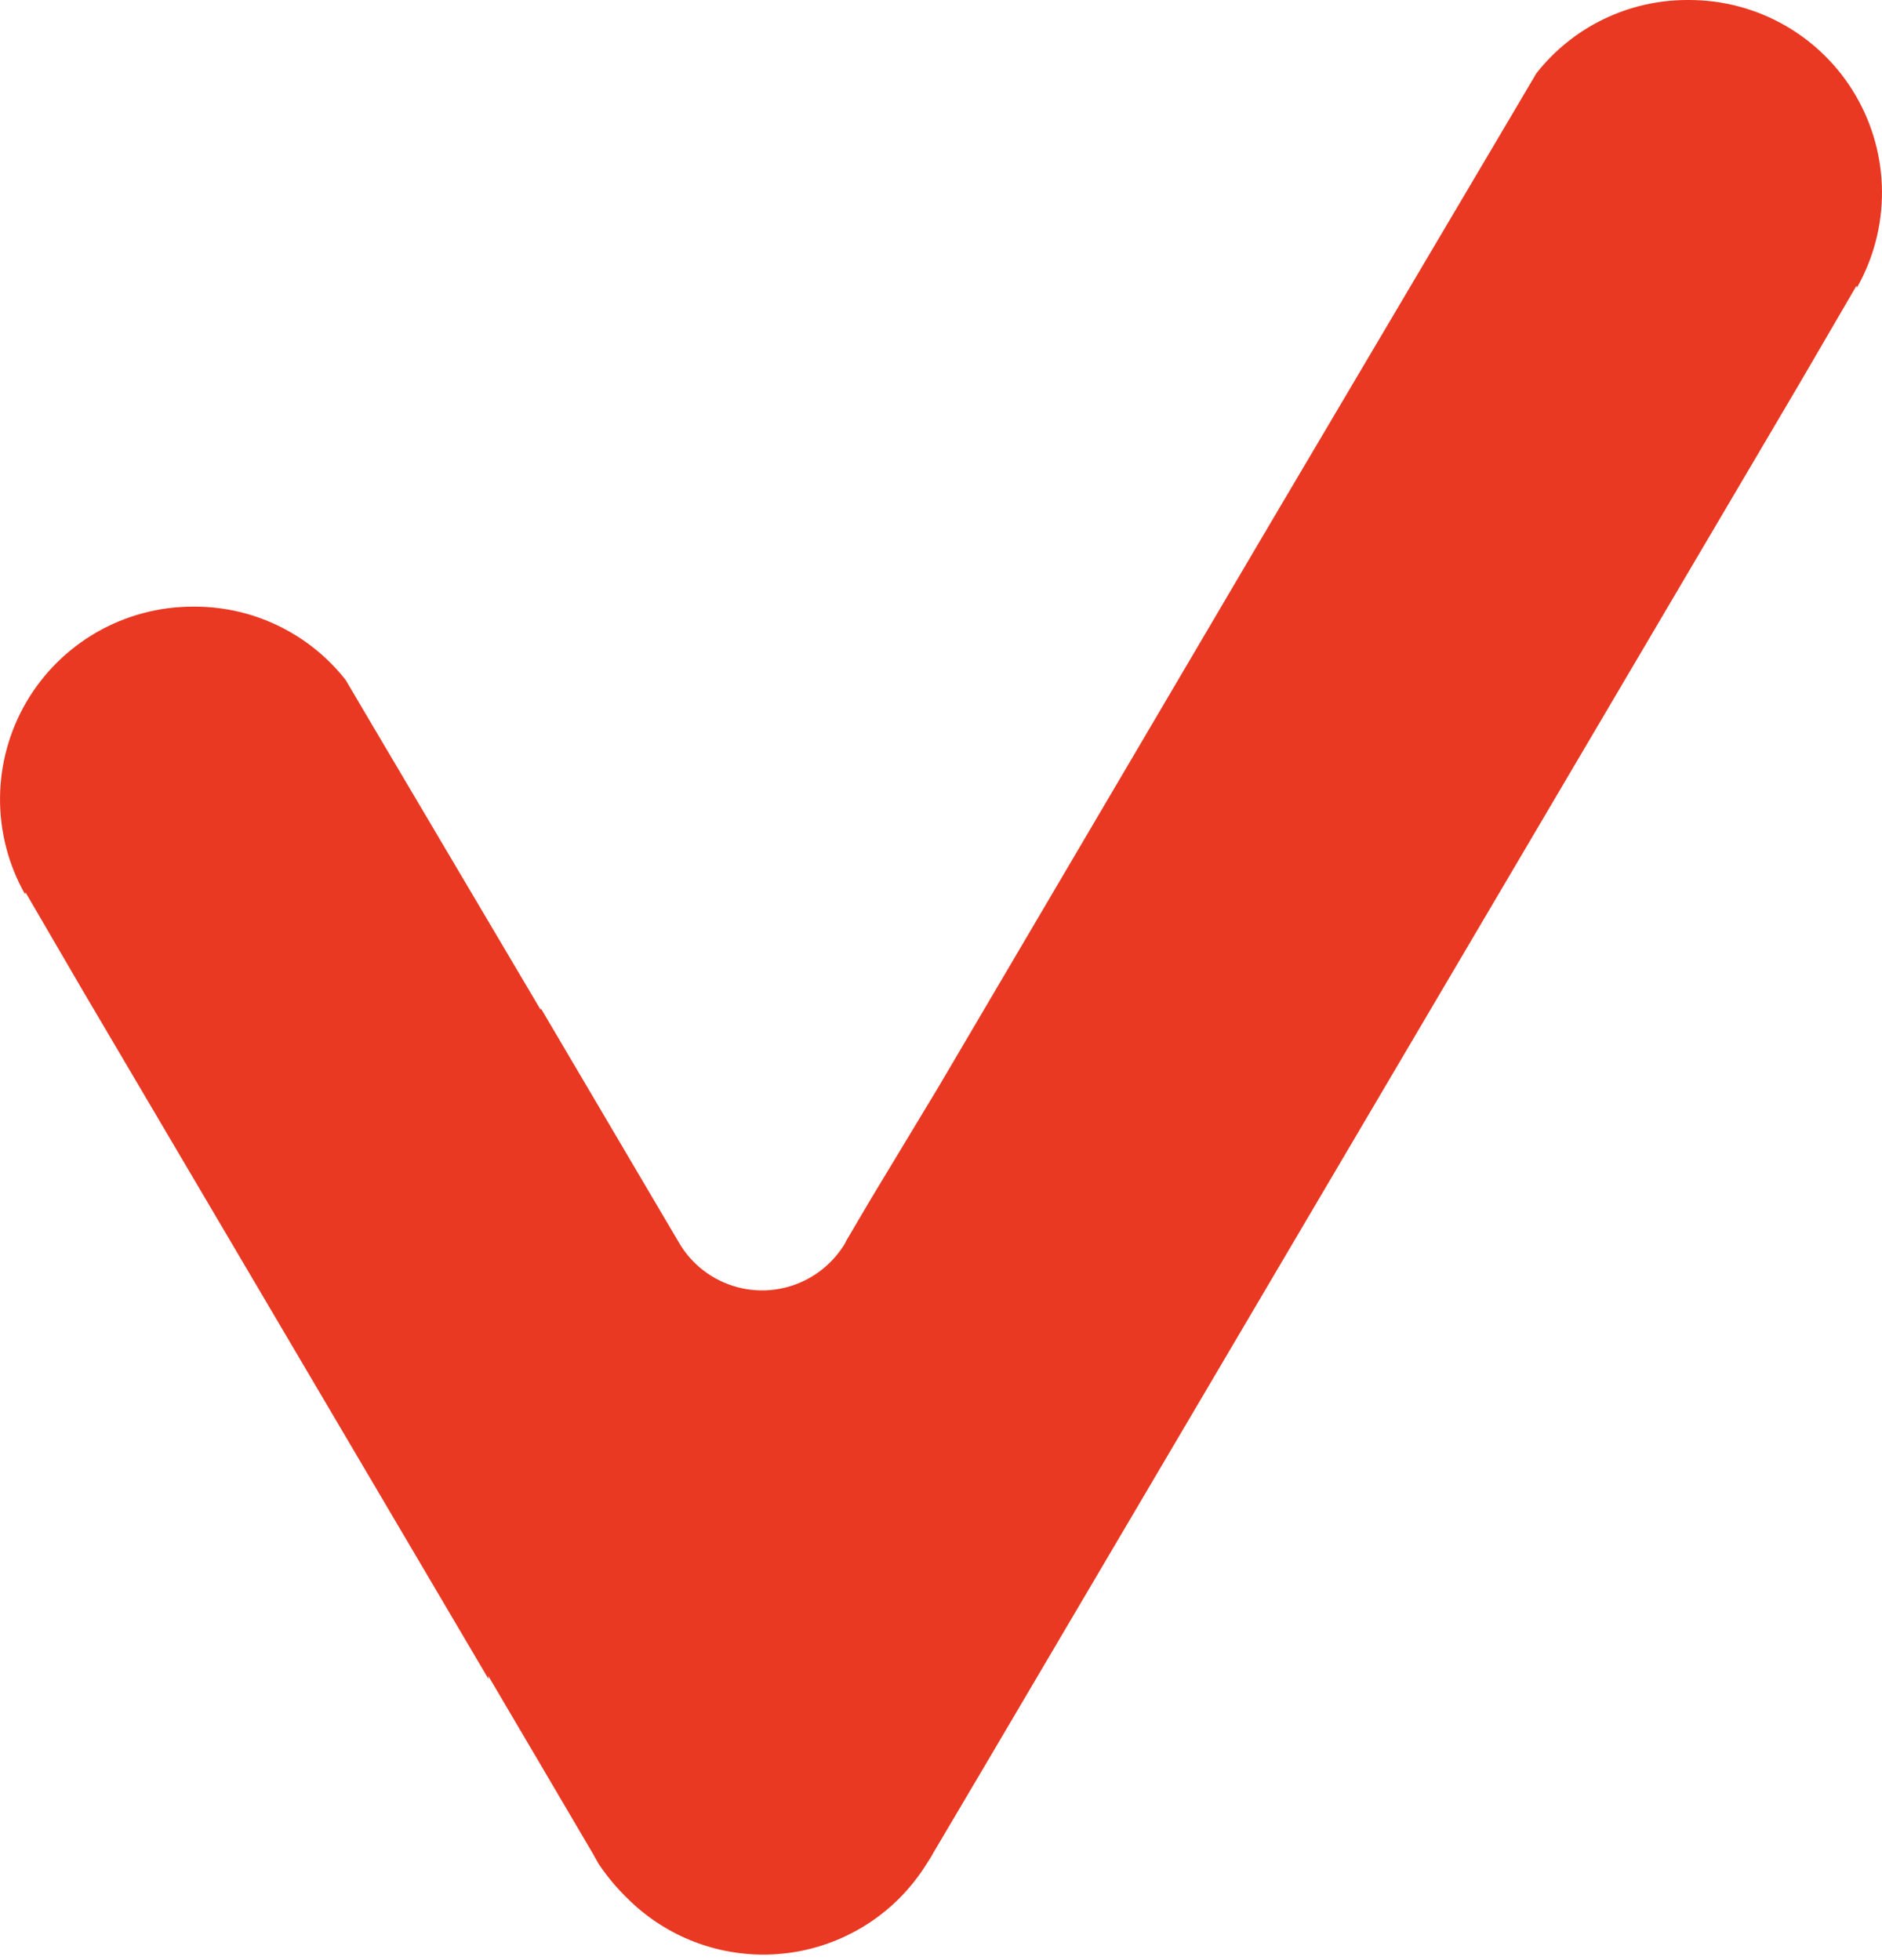
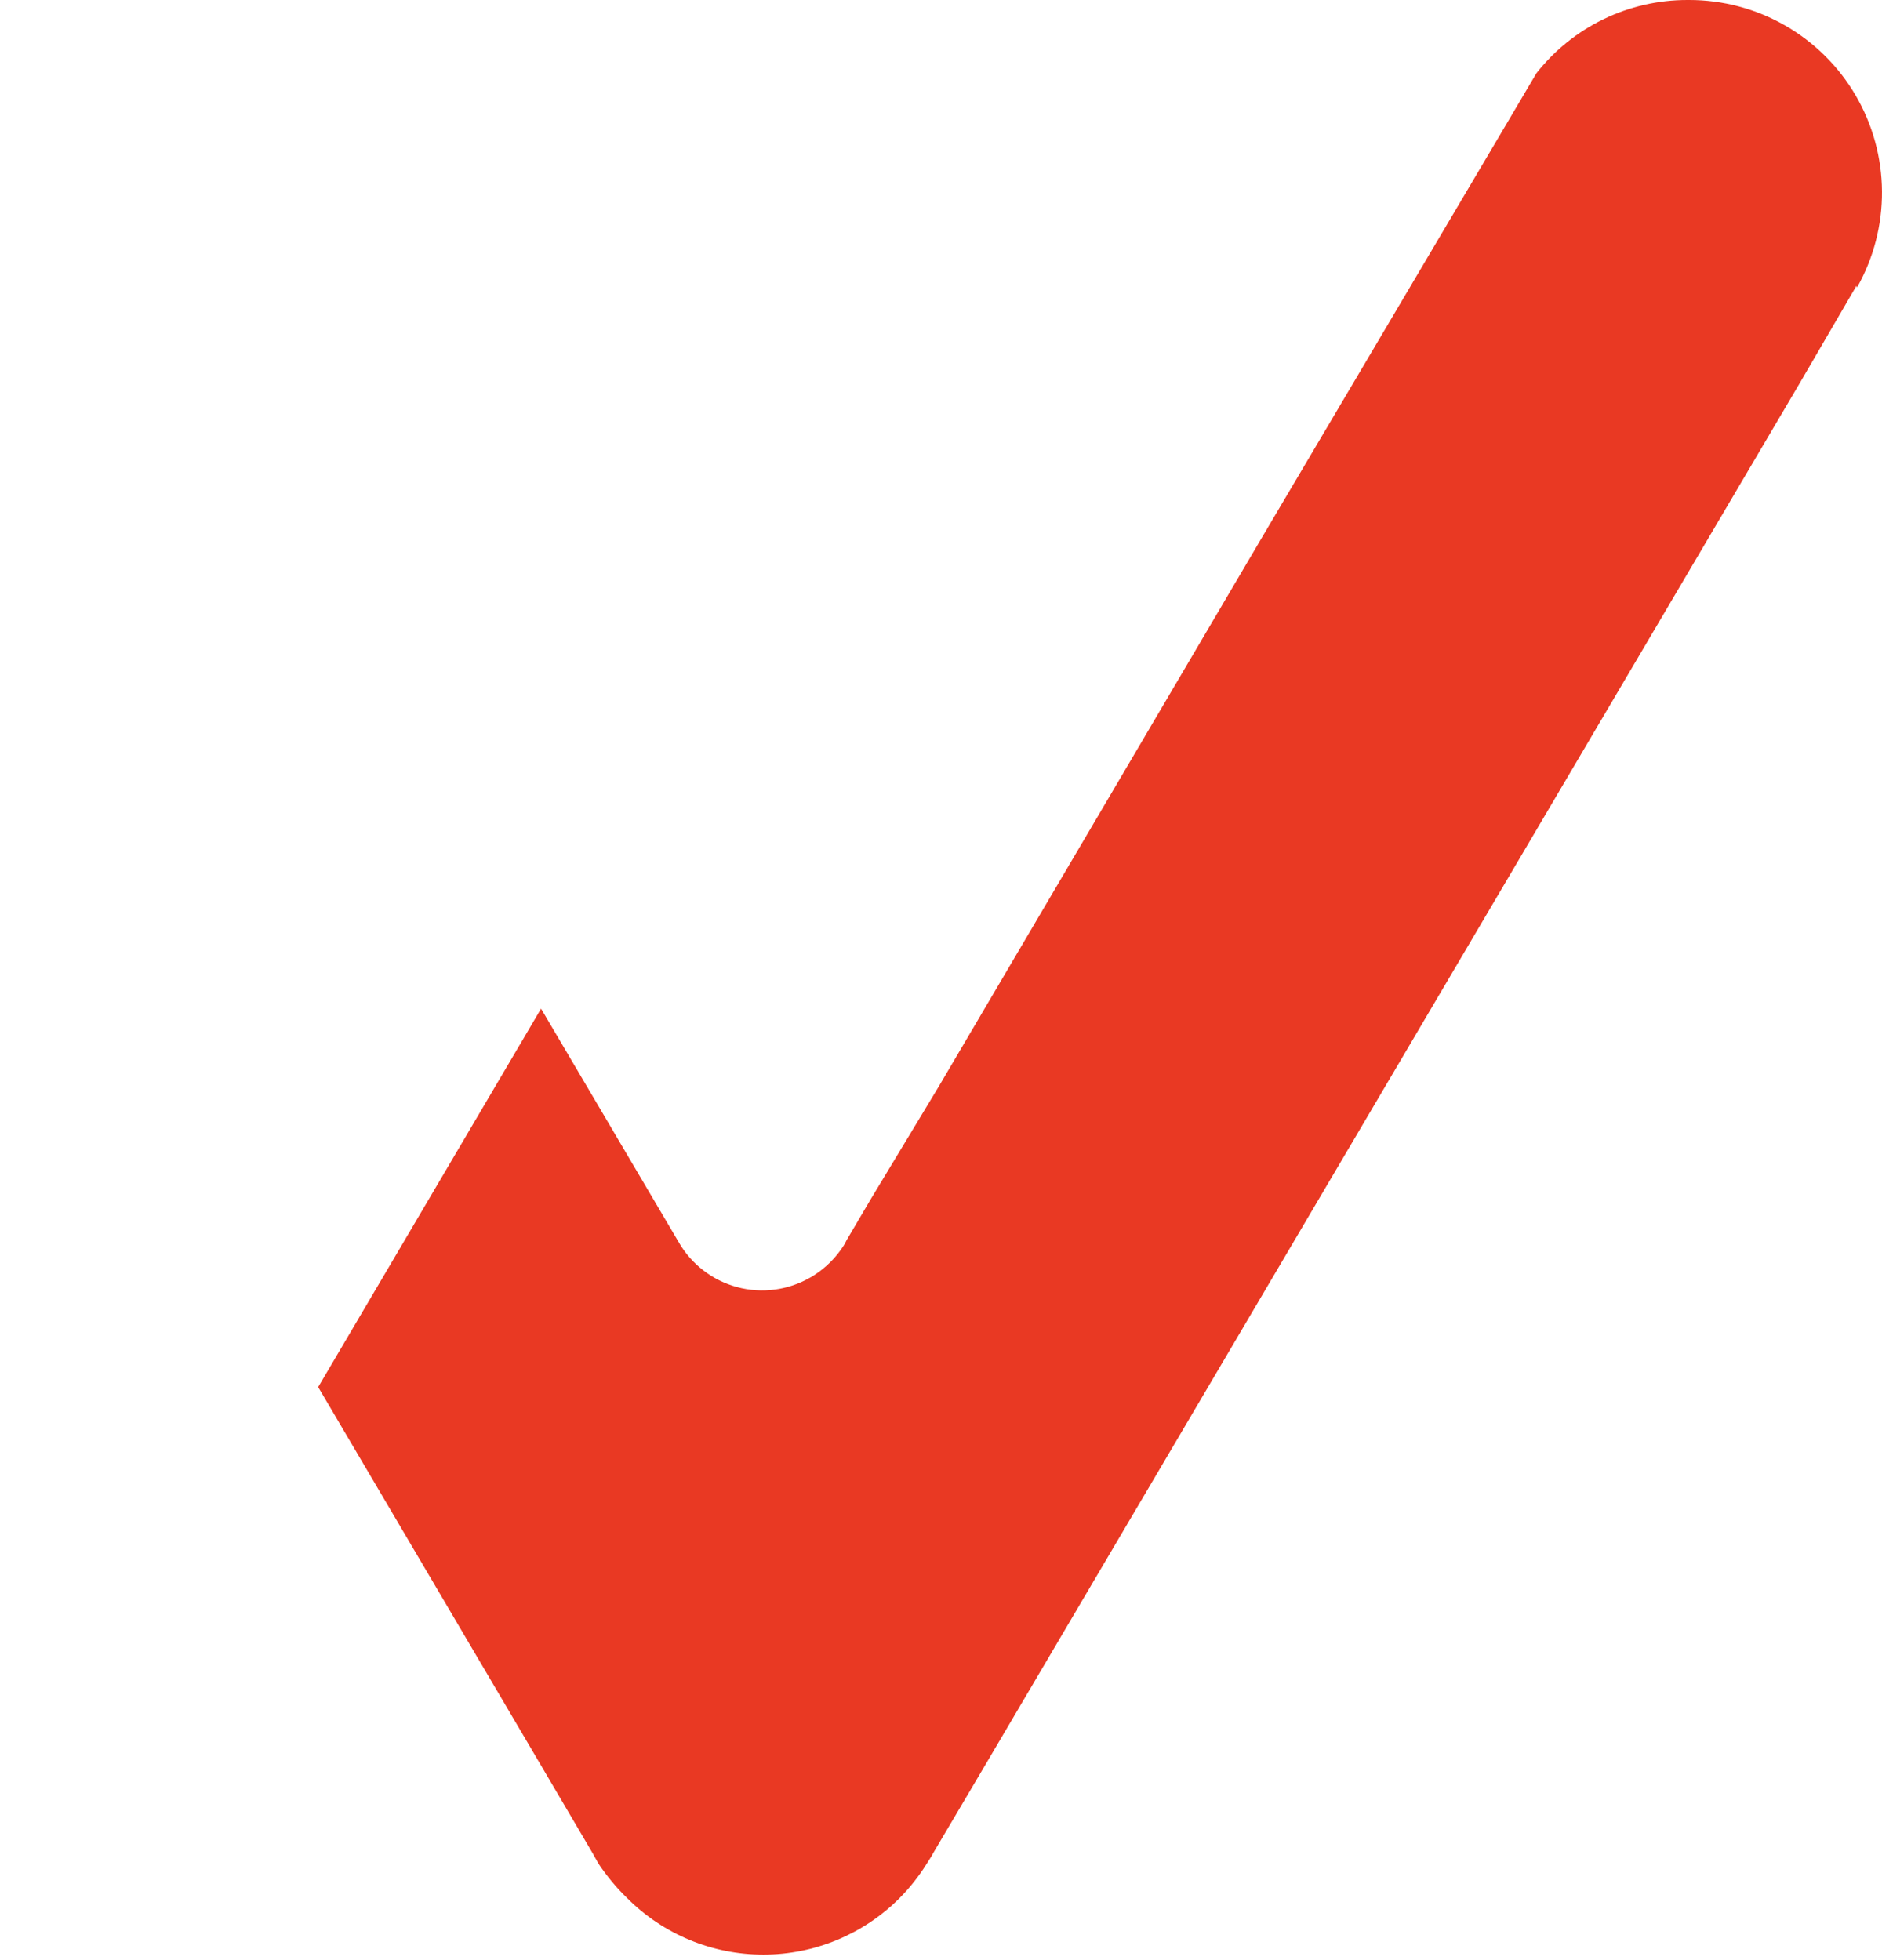
<svg xmlns="http://www.w3.org/2000/svg" width="96" height="100" viewBox="0 0 96 100" fill="none">
  <path fill-rule="evenodd" clip-rule="evenodd" d="M94.695 14.581L94.534 14.86L91.791 19.569L50.365 89.863L47.608 94.528L47.52 94.689L47.27 95.085C46.873 95.722 46.405 96.312 45.877 96.845C44.036 98.685 41.541 99.719 38.938 99.719C36.336 99.719 33.84 98.685 32 96.845C31.45 96.312 30.959 95.722 30.533 95.085L30.342 94.748L30.254 94.586L27.511 89.921L16.23 70.764L27.599 51.459L34.567 63.282L34.743 63.576C35.093 64.12 35.546 64.59 36.078 64.958C36.61 65.327 37.209 65.586 37.841 65.723C38.474 65.859 39.127 65.869 39.763 65.752C40.399 65.636 41.006 65.394 41.549 65.043C42.136 64.662 42.635 64.162 43.016 63.576C43.079 63.483 43.133 63.385 43.178 63.282L44.439 61.141L47.857 55.478L64.477 27.241C64.546 27.136 64.61 27.029 64.668 26.918L77.019 6.029L78.369 3.741C79.285 2.574 80.454 1.631 81.788 0.983C83.123 0.335 84.587 -0.001 86.07 8.54472e-05L86.158 8.54395e-05C87.877 -0.002 89.567 0.446 91.058 1.301C92.55 2.156 93.791 3.387 94.658 4.872C95.525 6.357 95.987 8.043 95.999 9.762C96.011 11.481 95.571 13.173 94.725 14.669L94.695 14.581Z" fill="#E93923" />
-   <path d="M1.467 45.809L1.305 45.53L1.276 45.618C0.429 44.122 -0.01 42.43 0.001 40.711C0.013 38.992 0.475 37.306 1.342 35.821C2.209 34.337 3.451 33.105 4.942 32.25C6.434 31.396 8.123 30.947 9.843 30.949L9.931 30.949C11.414 30.948 12.878 31.284 14.212 31.933C15.546 32.581 16.716 33.523 17.632 34.69L18.981 36.978L31.333 57.867C31.391 57.978 31.454 58.085 31.523 58.19C29.213 67.161 24.658 85.216 24.922 85.665L4.21 50.518L1.467 45.809Z" fill="#E93923" />
</svg>